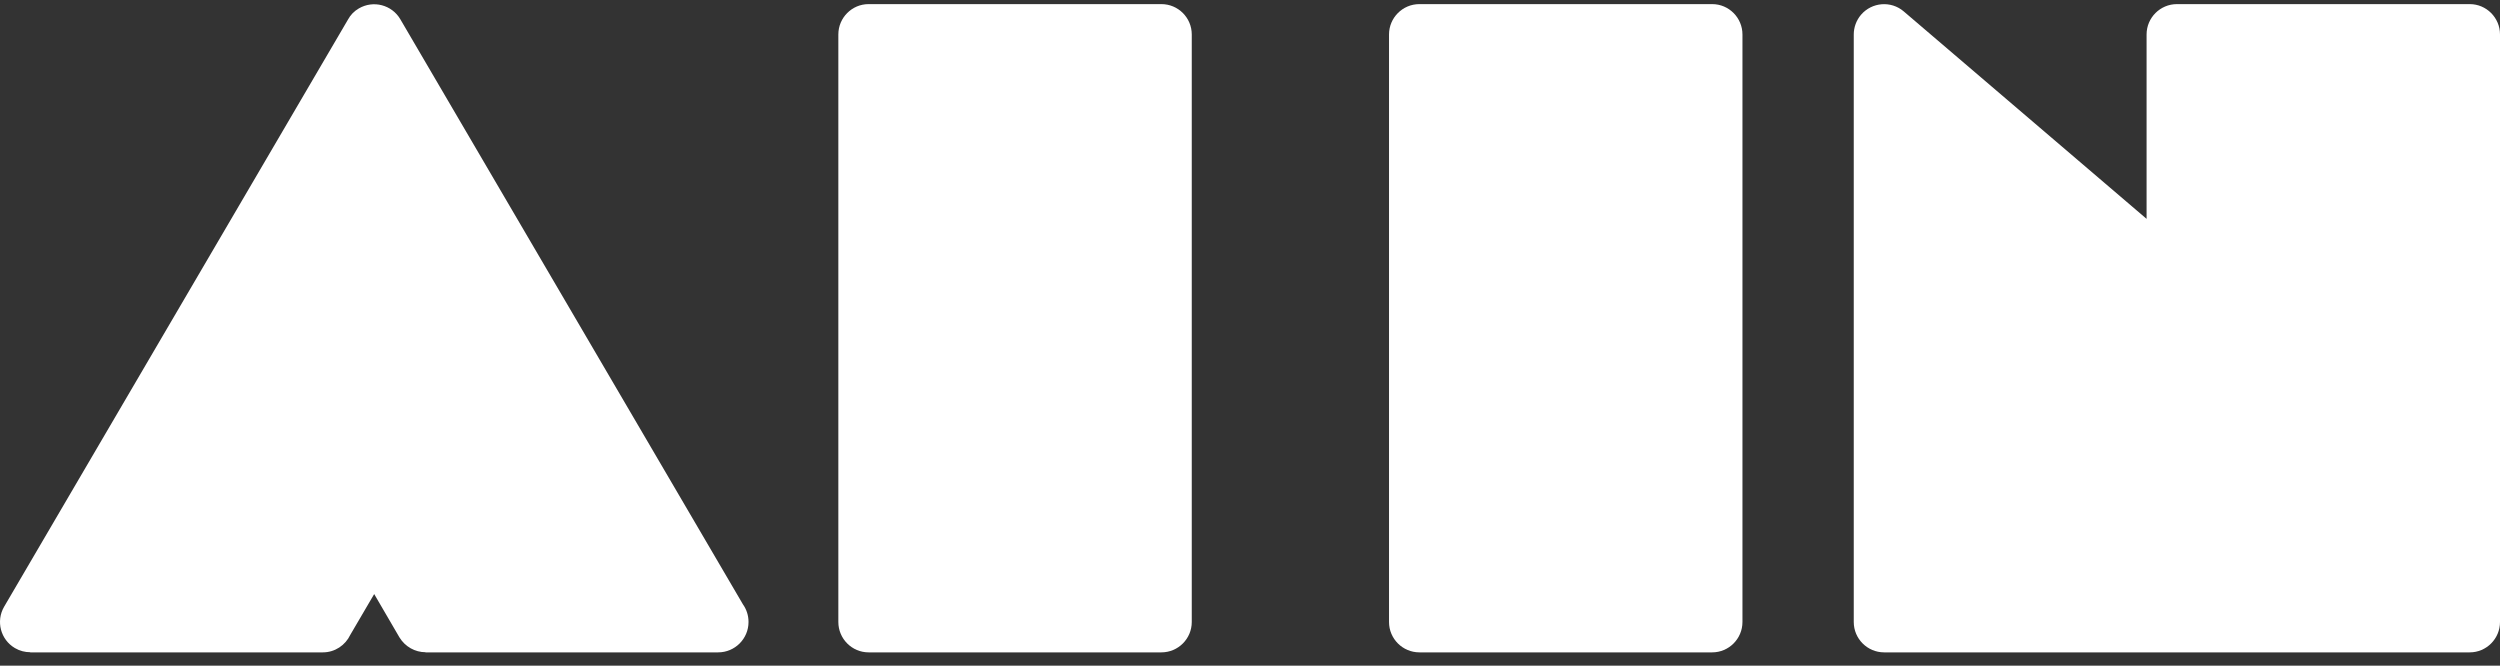
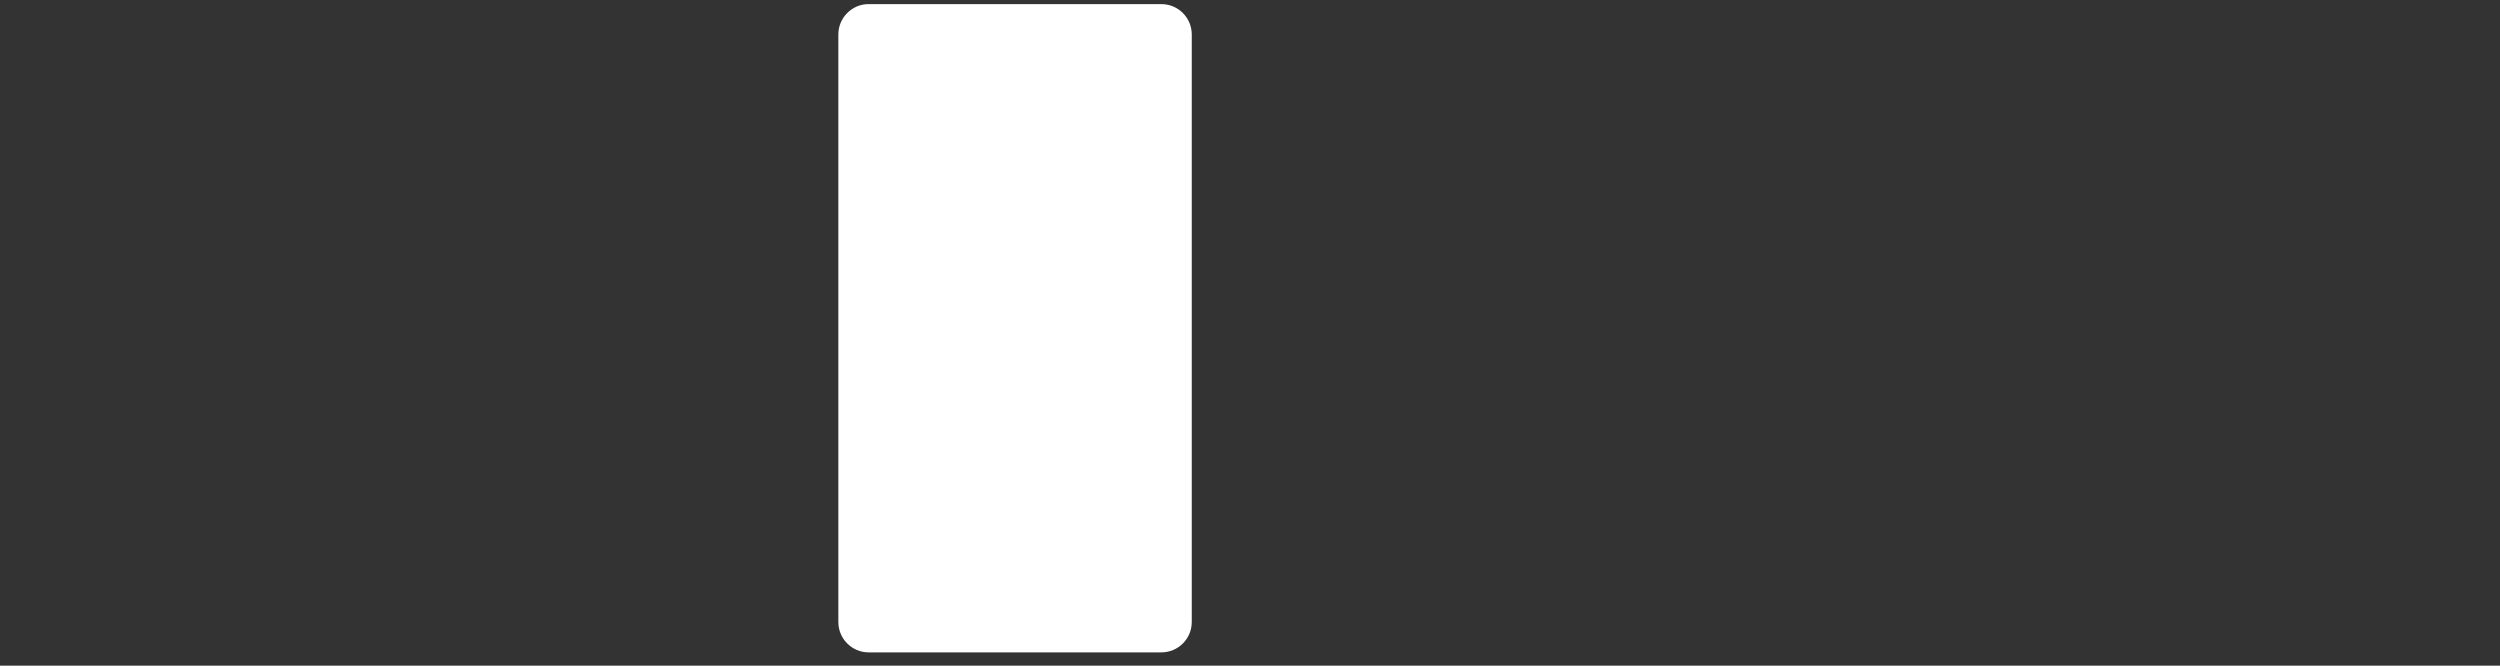
<svg xmlns="http://www.w3.org/2000/svg" width="169" height="45" viewBox="0 0 169 45" fill="none">
  <rect x="0" y="0" width="169" height="45" fill="#333333" stroke="none" />
-   <path d="M21.828 44.1H2.043V44.09C1.695 44.09 1.336 44.003 1.007 43.809C0.039 43.238 -0.291 41.989 0.281 41.01L23.523 1.324C23.688 1.014 23.939 0.753 24.259 0.569C25.237 -0.002 26.486 0.327 27.058 1.295L50.223 40.855C50.465 41.194 50.6 41.601 50.6 42.047C50.6 43.18 49.68 44.1 48.547 44.1H28.762V44.09C28.065 44.09 27.387 43.722 27 43.083L25.295 40.158L23.678 42.918C23.349 43.615 22.642 44.1 21.828 44.1Z" fill="white" />
  <path d="M78.51 44.1H58.716C57.592 44.1 56.672 43.18 56.672 42.047V2.331C56.672 1.198 57.592 0.278 58.716 0.278H78.51C79.643 0.278 80.563 1.198 80.563 2.331V42.047C80.563 43.18 79.643 44.1 78.51 44.1Z" fill="white" />
-   <path d="M115.746 44.1H95.951C94.818 44.1 93.898 43.18 93.898 42.047V2.331C93.898 1.198 94.818 0.278 95.951 0.278H115.746C116.87 0.278 117.79 1.198 117.79 2.331V42.047C117.79 43.18 116.87 44.1 115.746 44.1Z" fill="white" />
-   <path d="M166.957 44.1H127.368C126.234 44.1 125.314 43.18 125.314 42.047V2.331C125.314 1.857 125.479 1.382 125.808 0.995C126.544 0.143 127.832 0.036 128.694 0.772L145.109 14.795V2.331C145.109 1.198 146.029 0.278 147.162 0.278H166.957C168.08 0.278 169 1.198 169 2.331V42.047C169 43.18 168.08 44.1 166.957 44.1Z" fill="white" />
</svg>